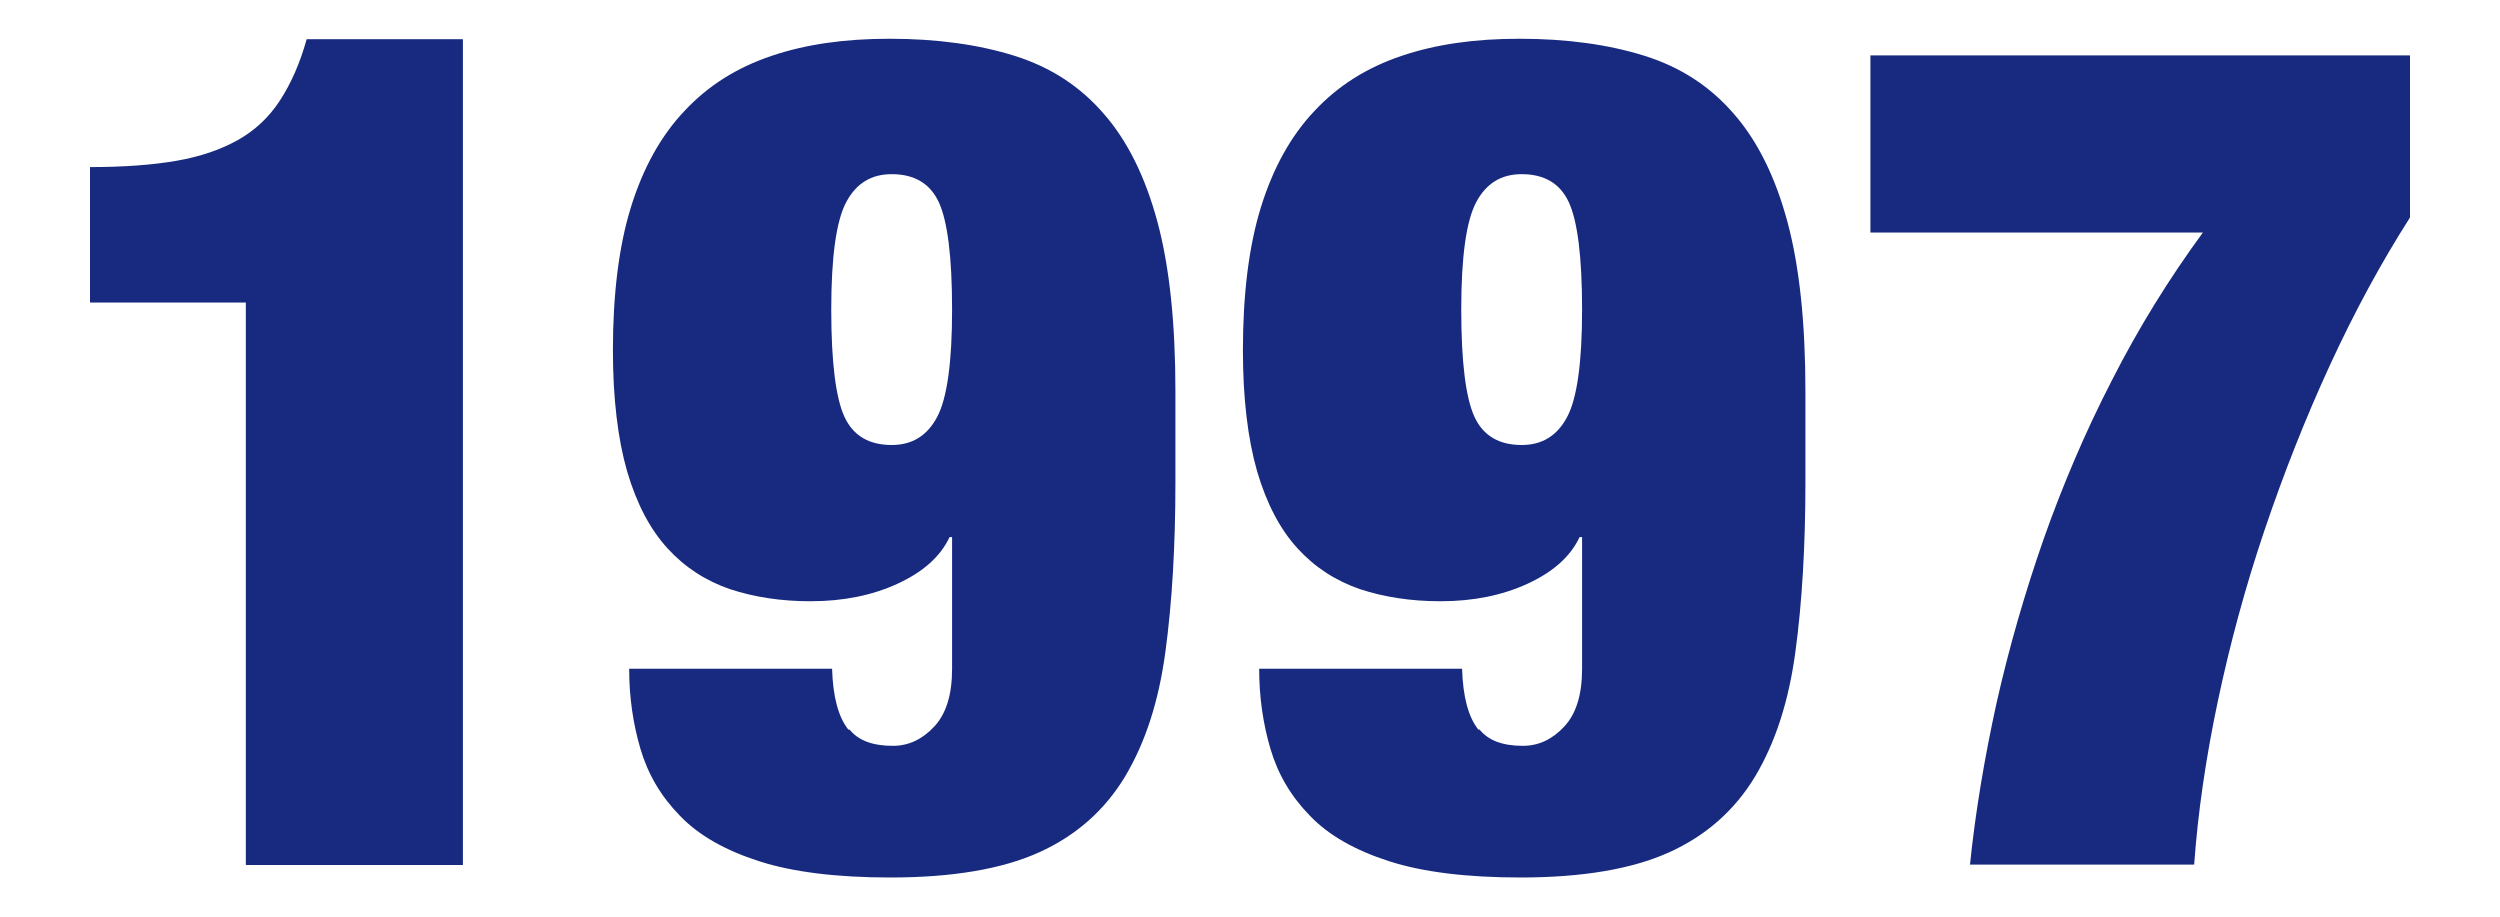
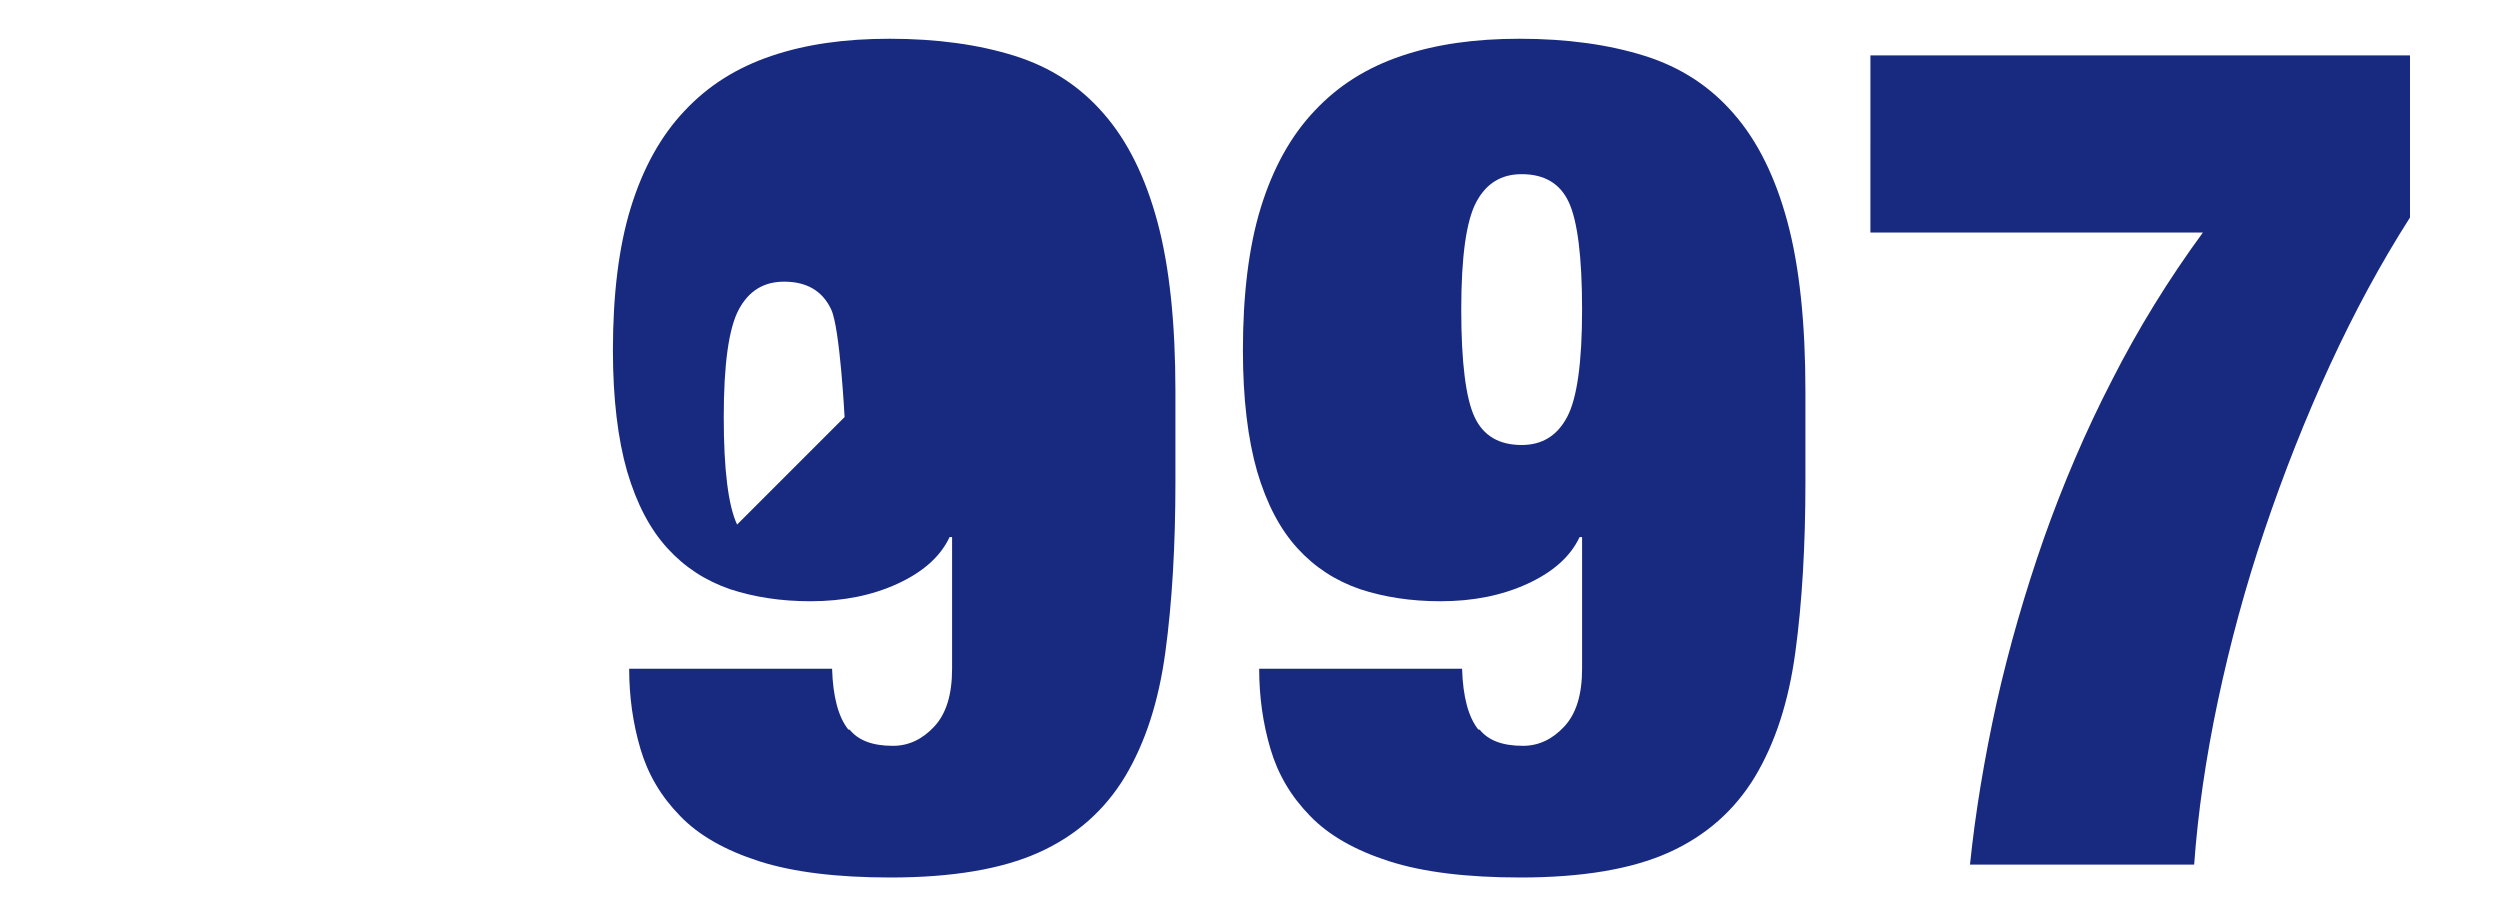
<svg xmlns="http://www.w3.org/2000/svg" width="60" height="22" viewBox="0 0 60 22">
-   <path d="M5.91,7.26h-3.75v-3.25c.8,0,1.49-.05,2.07-.15s1.07-.27,1.48-.5c.41-.23.75-.55,1.01-.95.26-.4.48-.89.64-1.47h3.75v19.82h-5.21V7.26Z" style="fill:#172a80" />
-   <path d="M20.39,17.51c.21.26.55.39,1.04.39.37,0,.7-.15.99-.46.29-.31.43-.77.43-1.39v-3.16h-.06c-.22.47-.64.84-1.25,1.12-.61.28-1.3.42-2.09.42-.71,0-1.35-.1-1.93-.29-.58-.2-1.08-.52-1.5-.98-.42-.46-.74-1.07-.97-1.85-.22-.77-.34-1.74-.34-2.9,0-1.34.14-2.49.43-3.43.29-.94.72-1.72,1.29-2.32.57-.61,1.26-1.04,2.09-1.32s1.76-.41,2.83-.41c1.14,0,2.14.14,3,.41.86.27,1.57.73,2.14,1.39.57.65,1,1.52,1.29,2.6.29,1.08.43,2.44.43,4.06v2.18c0,1.53-.08,2.89-.24,4.07-.16,1.19-.48,2.18-.97,3-.49.81-1.18,1.42-2.07,1.82s-2.08.6-3.56.6c-1.29,0-2.34-.13-3.15-.39-.81-.26-1.45-.62-1.9-1.09-.46-.47-.77-1-.95-1.61-.18-.61-.27-1.25-.27-1.92h4.87c.02.67.15,1.16.39,1.46ZM20.27,10.01c.21.45.59.67,1.13.67.49,0,.85-.22,1.09-.67.24-.45.36-1.31.36-2.58s-.11-2.13-.32-2.58c-.21-.45-.59-.67-1.13-.67-.49,0-.85.22-1.09.67-.24.45-.36,1.31-.36,2.58s.11,2.13.32,2.58Z" style="fill:#172a80" />
+   <path d="M20.39,17.51c.21.26.55.39,1.04.39.37,0,.7-.15.99-.46.29-.31.43-.77.43-1.39v-3.16h-.06c-.22.47-.64.84-1.25,1.12-.61.28-1.3.42-2.09.42-.71,0-1.35-.1-1.93-.29-.58-.2-1.08-.52-1.5-.98-.42-.46-.74-1.07-.97-1.85-.22-.77-.34-1.74-.34-2.9,0-1.34.14-2.49.43-3.43.29-.94.72-1.72,1.29-2.32.57-.61,1.26-1.04,2.09-1.32s1.76-.41,2.83-.41c1.14,0,2.14.14,3,.41.86.27,1.57.73,2.14,1.39.57.65,1,1.52,1.29,2.6.29,1.08.43,2.44.43,4.06v2.18c0,1.53-.08,2.89-.24,4.07-.16,1.19-.48,2.18-.97,3-.49.81-1.18,1.42-2.07,1.82s-2.08.6-3.56.6c-1.29,0-2.34-.13-3.15-.39-.81-.26-1.45-.62-1.9-1.09-.46-.47-.77-1-.95-1.61-.18-.61-.27-1.25-.27-1.92h4.87c.02.67.15,1.16.39,1.46ZM20.27,10.01s-.11-2.13-.32-2.58c-.21-.45-.59-.67-1.13-.67-.49,0-.85.22-1.09.67-.24.45-.36,1.31-.36,2.58s.11,2.13.32,2.58Z" style="fill:#172a80" />
  <path d="M35.51,17.51c.21.26.55.39,1.04.39.37,0,.7-.15.99-.46.29-.31.43-.77.43-1.39v-3.16h-.06c-.22.47-.64.84-1.25,1.12-.61.28-1.3.42-2.09.42-.71,0-1.35-.1-1.93-.29-.58-.2-1.08-.52-1.5-.98-.42-.46-.74-1.07-.97-1.85-.22-.77-.34-1.74-.34-2.9,0-1.34.14-2.49.43-3.43.29-.94.72-1.72,1.29-2.32.57-.61,1.26-1.04,2.09-1.32s1.76-.41,2.83-.41c1.14,0,2.14.14,3,.41.86.27,1.57.73,2.14,1.39.57.65,1,1.52,1.29,2.6.29,1.08.43,2.44.43,4.06v2.18c0,1.53-.08,2.89-.24,4.07-.16,1.19-.48,2.18-.97,3-.49.81-1.18,1.42-2.07,1.82s-2.08.6-3.56.6c-1.29,0-2.34-.13-3.15-.39-.81-.26-1.45-.62-1.9-1.09-.46-.47-.77-1-.95-1.61-.18-.61-.27-1.25-.27-1.92h4.87c.02.67.15,1.16.39,1.46ZM35.39,10.01c.21.45.59.67,1.13.67.49,0,.85-.22,1.09-.67.24-.45.36-1.31.36-2.58s-.11-2.13-.32-2.58c-.21-.45-.59-.67-1.13-.67-.49,0-.85.22-1.09.67-.24.45-.36,1.31-.36,2.58s.11,2.13.32,2.58Z" style="fill:#172a80" />
  <path d="M57.84,1.33v3.89c-.69,1.08-1.33,2.26-1.92,3.54-.59,1.28-1.11,2.6-1.57,3.96s-.83,2.73-1.12,4.1-.48,2.68-.57,3.93h-5.38c.13-1.27.35-2.57.64-3.89.3-1.33.68-2.64,1.13-3.93.46-1.3,1-2.57,1.64-3.81.63-1.24,1.36-2.42,2.18-3.54h-7.98V1.33h12.94Z" style="fill:#172a80" />
  <rect width="60" height="22" style="fill:none" />
</svg>